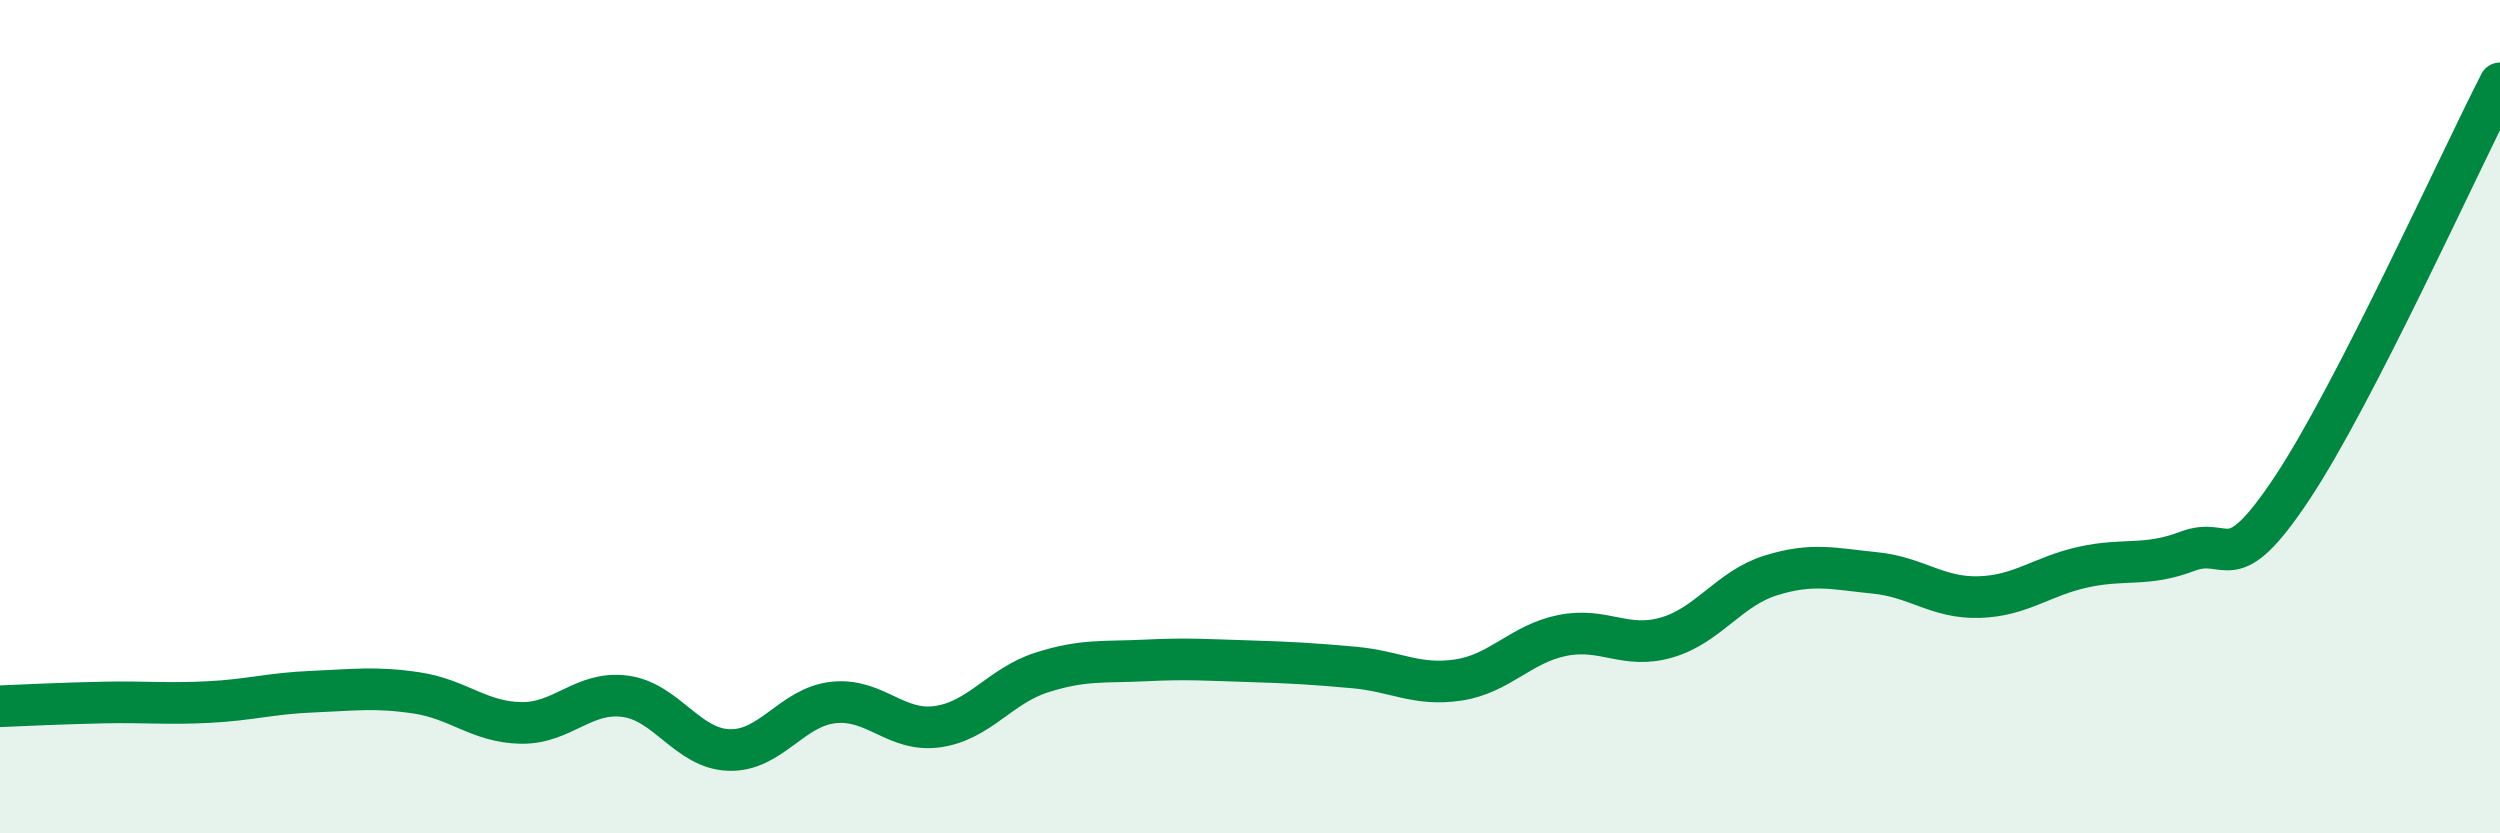
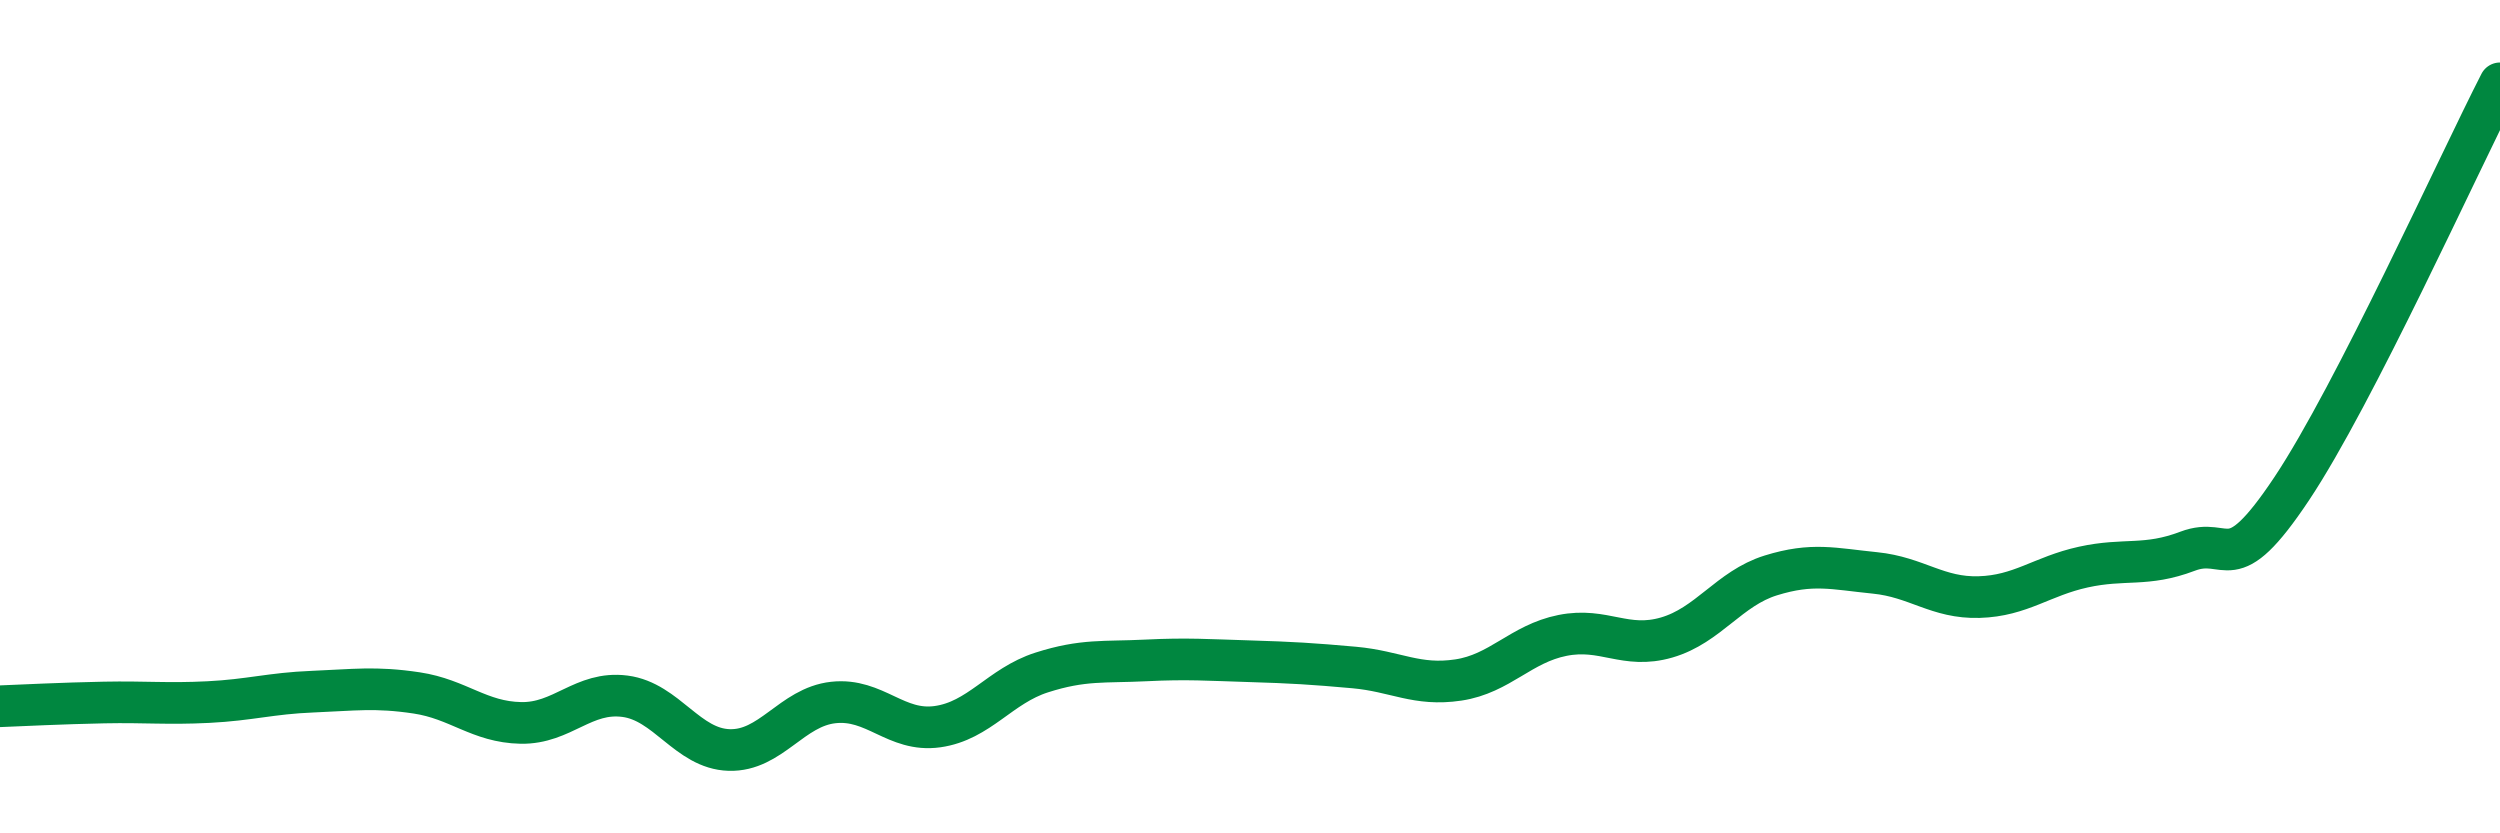
<svg xmlns="http://www.w3.org/2000/svg" width="60" height="20" viewBox="0 0 60 20">
-   <path d="M 0,16.95 C 0.5,16.93 1.5,16.88 2.5,16.86 C 3.5,16.84 4,16.9 5,16.85 C 6,16.8 6.5,16.64 7.5,16.6 C 8.5,16.56 9,16.48 10,16.63 C 11,16.78 11.5,17.33 12.5,17.35 C 13.5,17.37 14,16.58 15,16.71 C 16,16.84 16.5,17.97 17.5,18 C 18.5,18.03 19,16.97 20,16.86 C 21,16.75 21.5,17.58 22.5,17.44 C 23.5,17.3 24,16.46 25,16.14 C 26,15.82 26.5,15.9 27.5,15.85 C 28.5,15.8 29,15.84 30,15.87 C 31,15.9 31.5,15.93 32.5,16.02 C 33.5,16.11 34,16.47 35,16.32 C 36,16.17 36.5,15.45 37.5,15.25 C 38.5,15.05 39,15.59 40,15.3 C 41,15.01 41.5,14.12 42.5,13.81 C 43.5,13.5 44,13.65 45,13.75 C 46,13.85 46.5,14.36 47.5,14.33 C 48.5,14.3 49,13.83 50,13.61 C 51,13.39 51.5,13.61 52.5,13.23 C 53.5,12.85 53.5,13.98 55,11.73 C 56.5,9.48 59,3.95 60,2L60 20L0 20Z" fill="#008740" opacity="0.1" stroke-linecap="round" stroke-linejoin="round" />
  <path d="M 0,16.95 C 0.5,16.93 1.5,16.88 2.5,16.86 C 3.5,16.84 4,16.9 5,16.85 C 6,16.8 6.5,16.64 7.5,16.6 C 8.5,16.56 9,16.48 10,16.63 C 11,16.78 11.5,17.33 12.5,17.35 C 13.5,17.37 14,16.58 15,16.71 C 16,16.84 16.5,17.97 17.5,18 C 18.5,18.03 19,16.97 20,16.86 C 21,16.75 21.5,17.58 22.5,17.44 C 23.5,17.3 24,16.46 25,16.14 C 26,15.82 26.5,15.9 27.5,15.85 C 28.5,15.8 29,15.84 30,15.87 C 31,15.9 31.5,15.93 32.5,16.02 C 33.5,16.11 34,16.47 35,16.32 C 36,16.17 36.5,15.45 37.5,15.25 C 38.5,15.05 39,15.59 40,15.3 C 41,15.01 41.5,14.12 42.5,13.81 C 43.5,13.5 44,13.65 45,13.75 C 46,13.85 46.5,14.36 47.5,14.33 C 48.5,14.3 49,13.83 50,13.61 C 51,13.39 51.5,13.61 52.5,13.23 C 53.5,12.85 53.5,13.98 55,11.73 C 56.5,9.48 59,3.95 60,2" stroke="#008740" stroke-width="1" fill="none" stroke-linecap="round" stroke-linejoin="round" />
</svg>